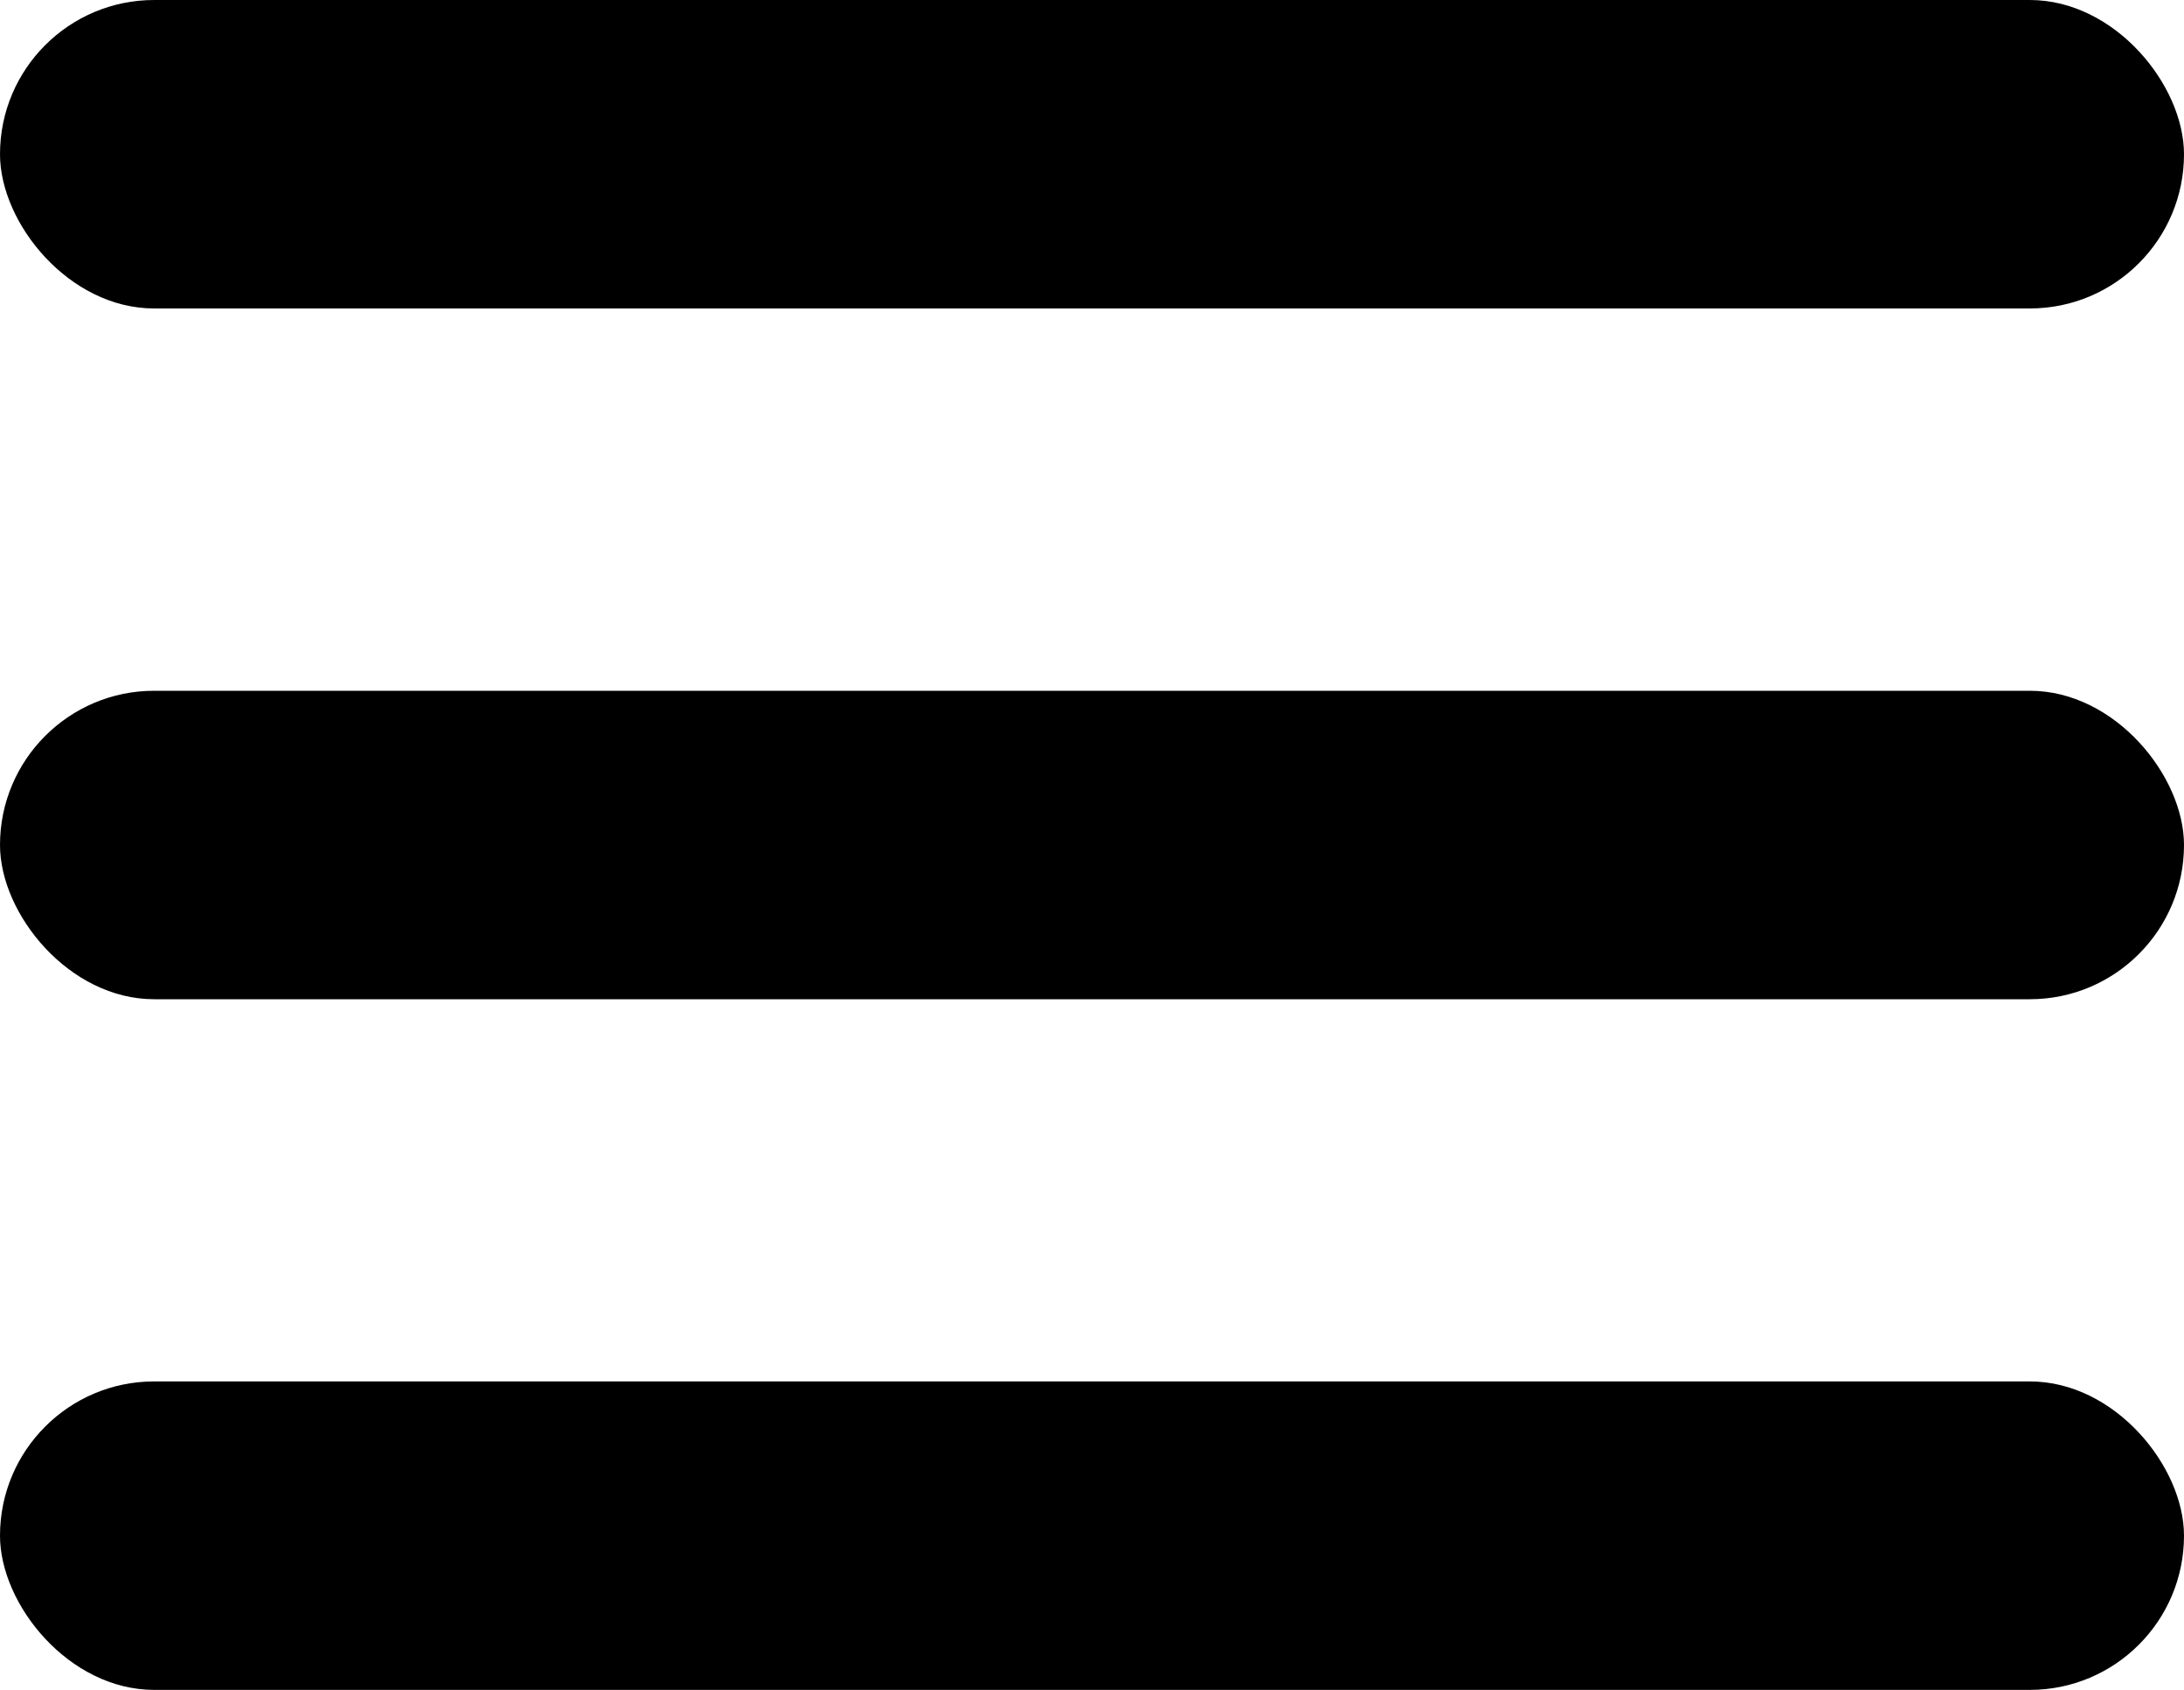
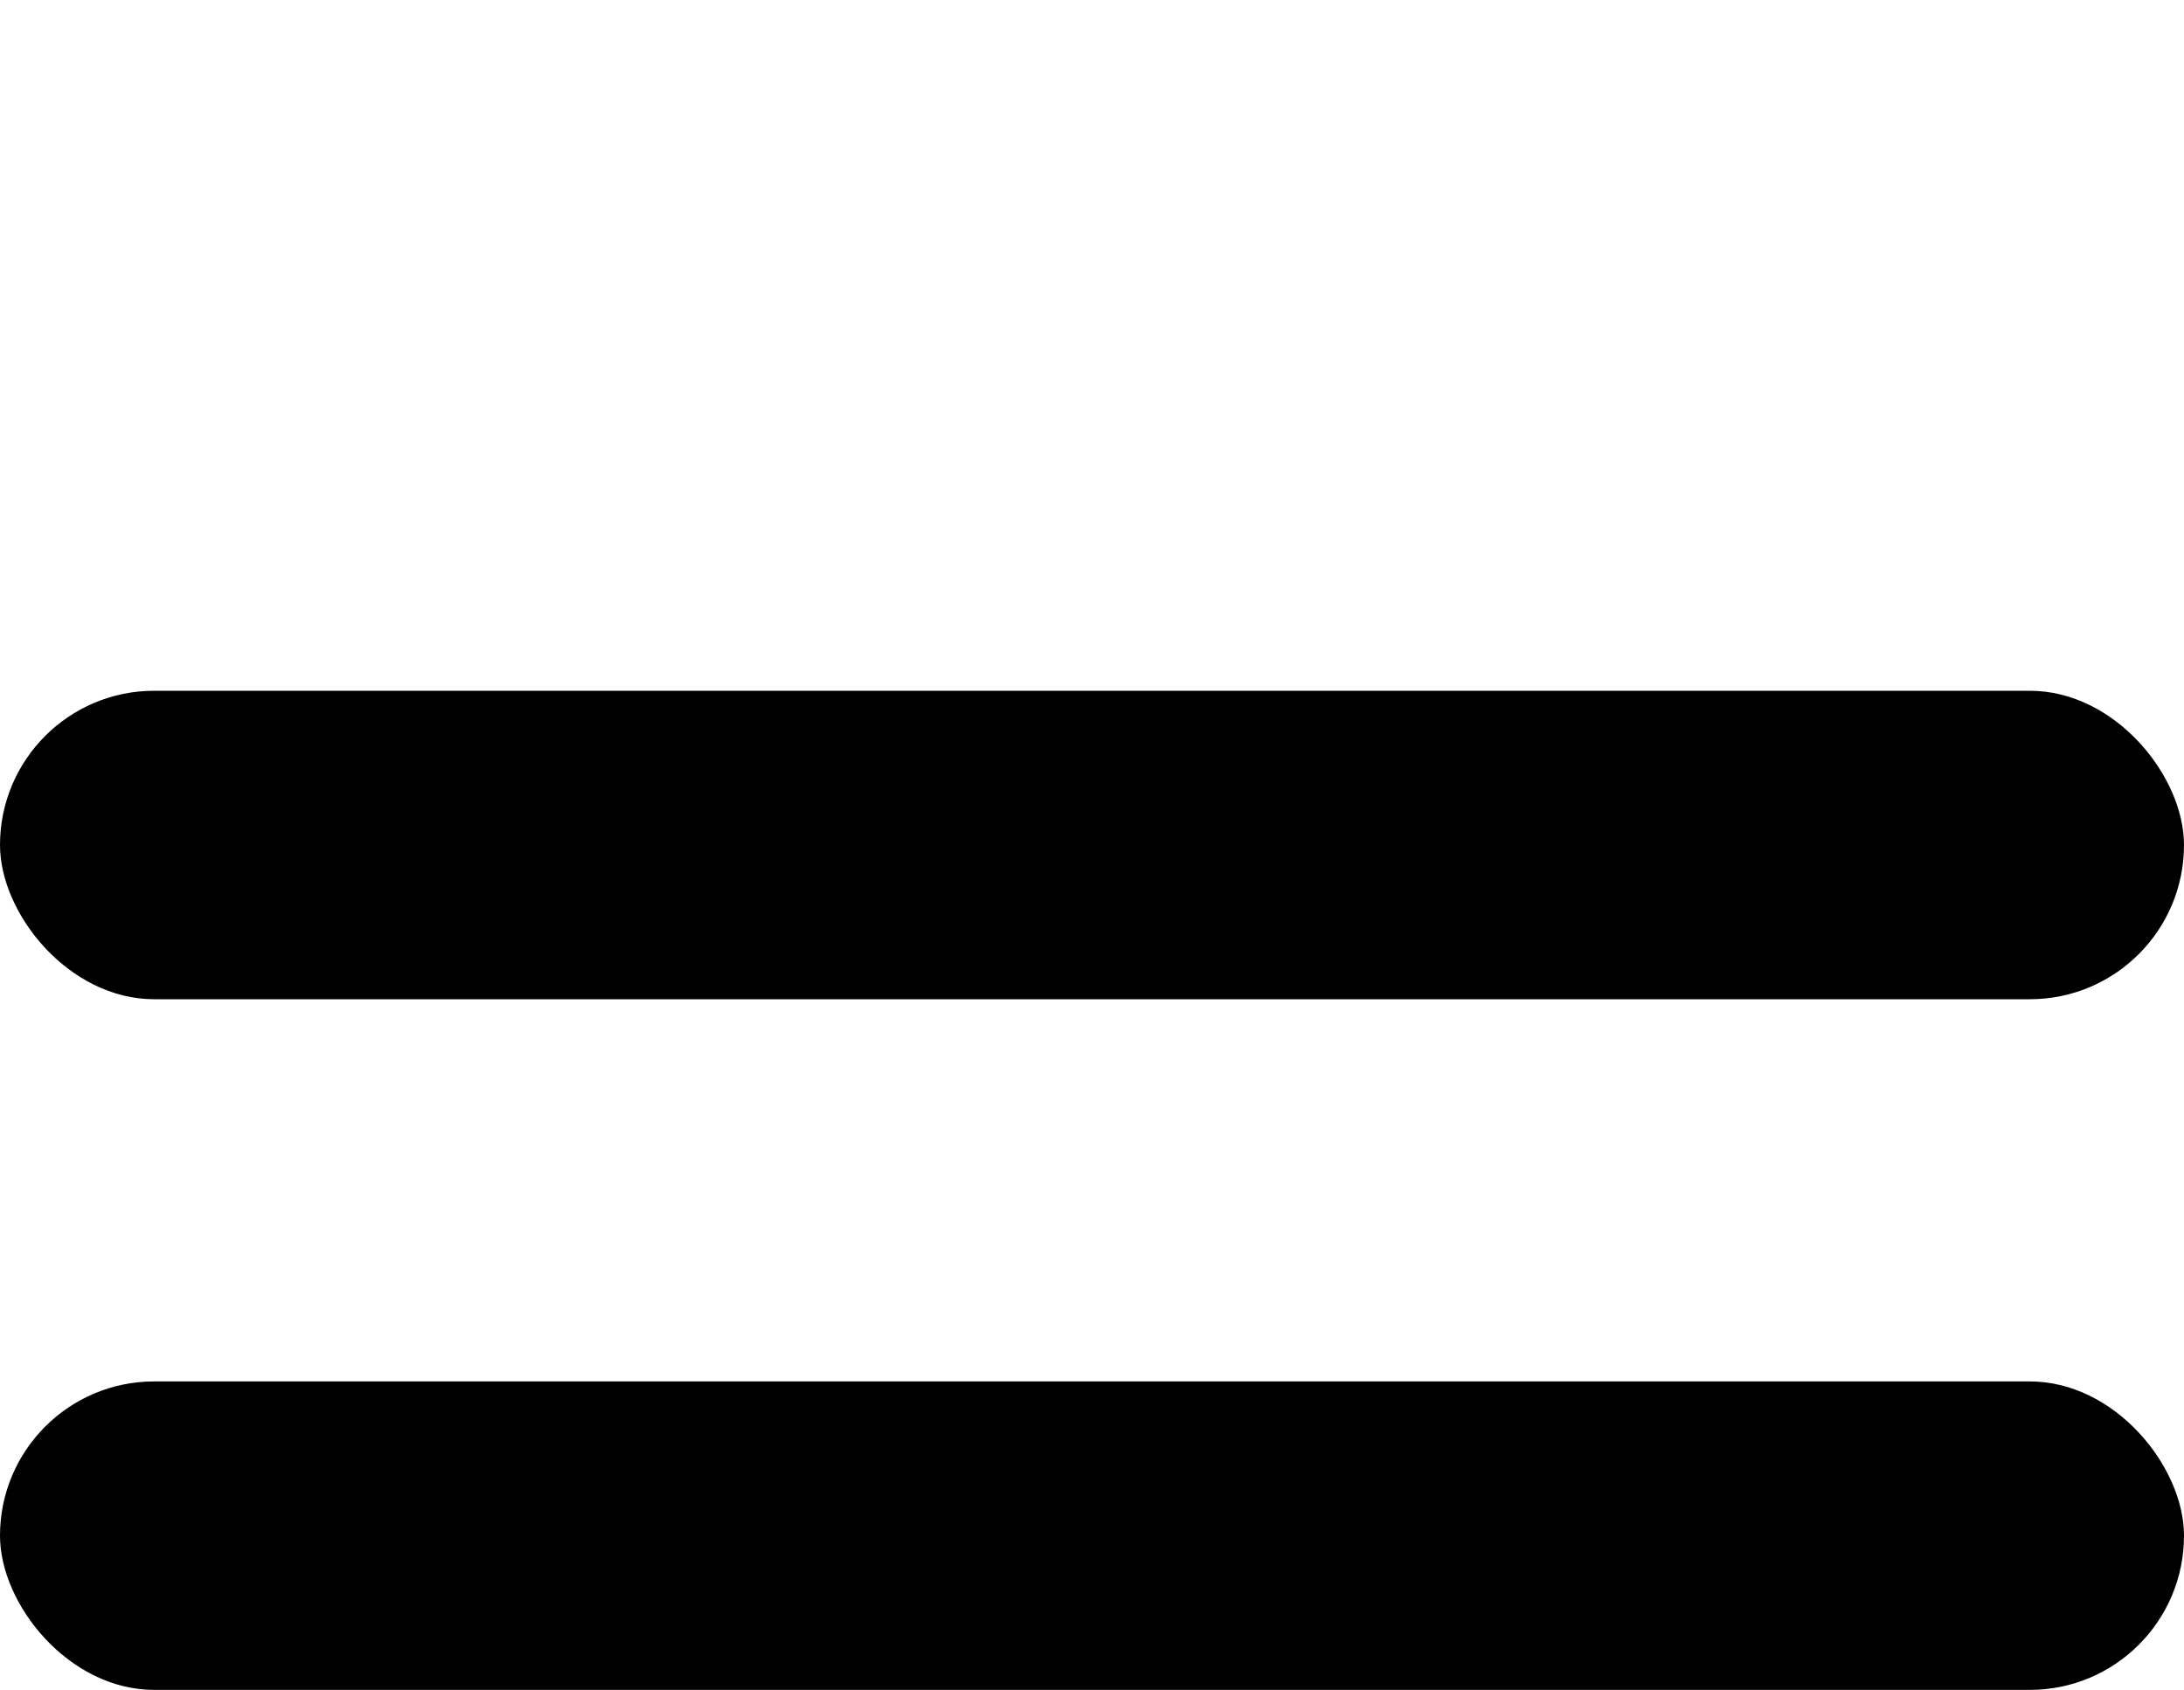
<svg xmlns="http://www.w3.org/2000/svg" id="Burger_menu" data-name="Burger menu" width="20" height="15.471" viewBox="0 0 20 15.471">
-   <rect id="Line" width="20" height="2.824" rx="1.412" transform="translate(0 0)" />
  <rect id="Line-2" data-name="Line" width="20" height="2.824" rx="1.412" transform="translate(0 6.324)" />
  <rect id="Line-3" data-name="Line" width="20" height="2.824" rx="1.412" transform="translate(0 12.647)" />
</svg>